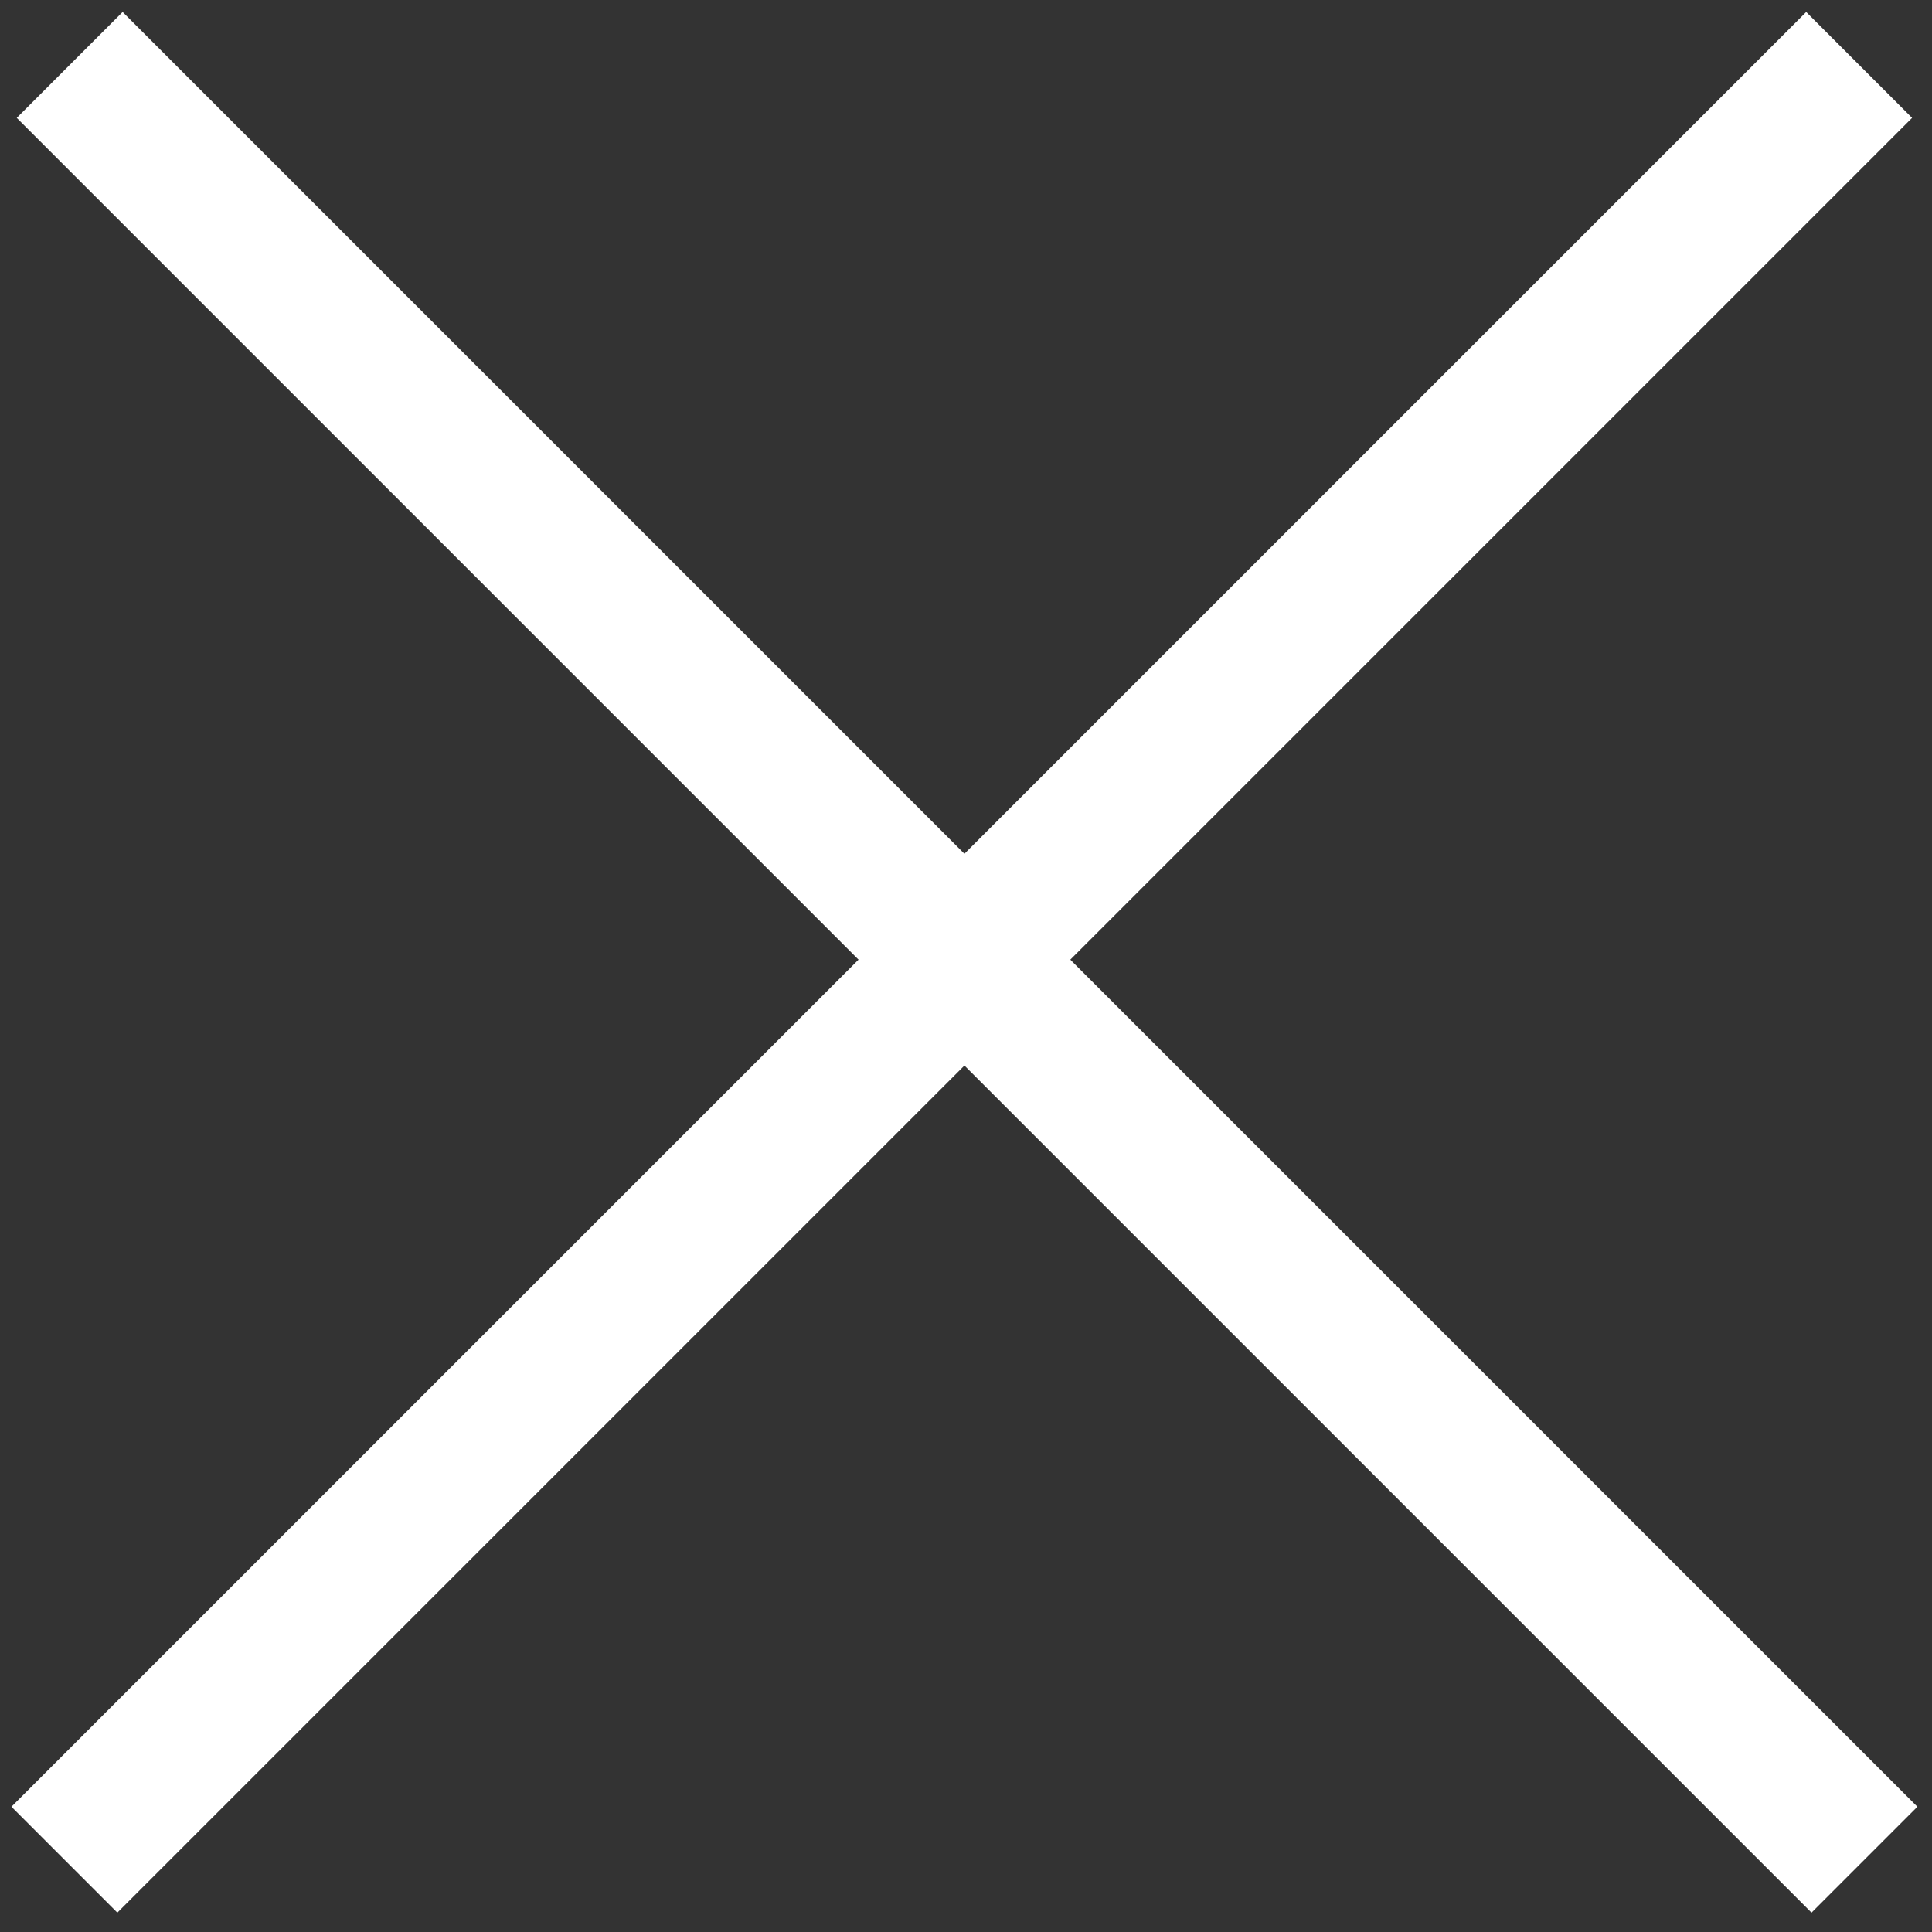
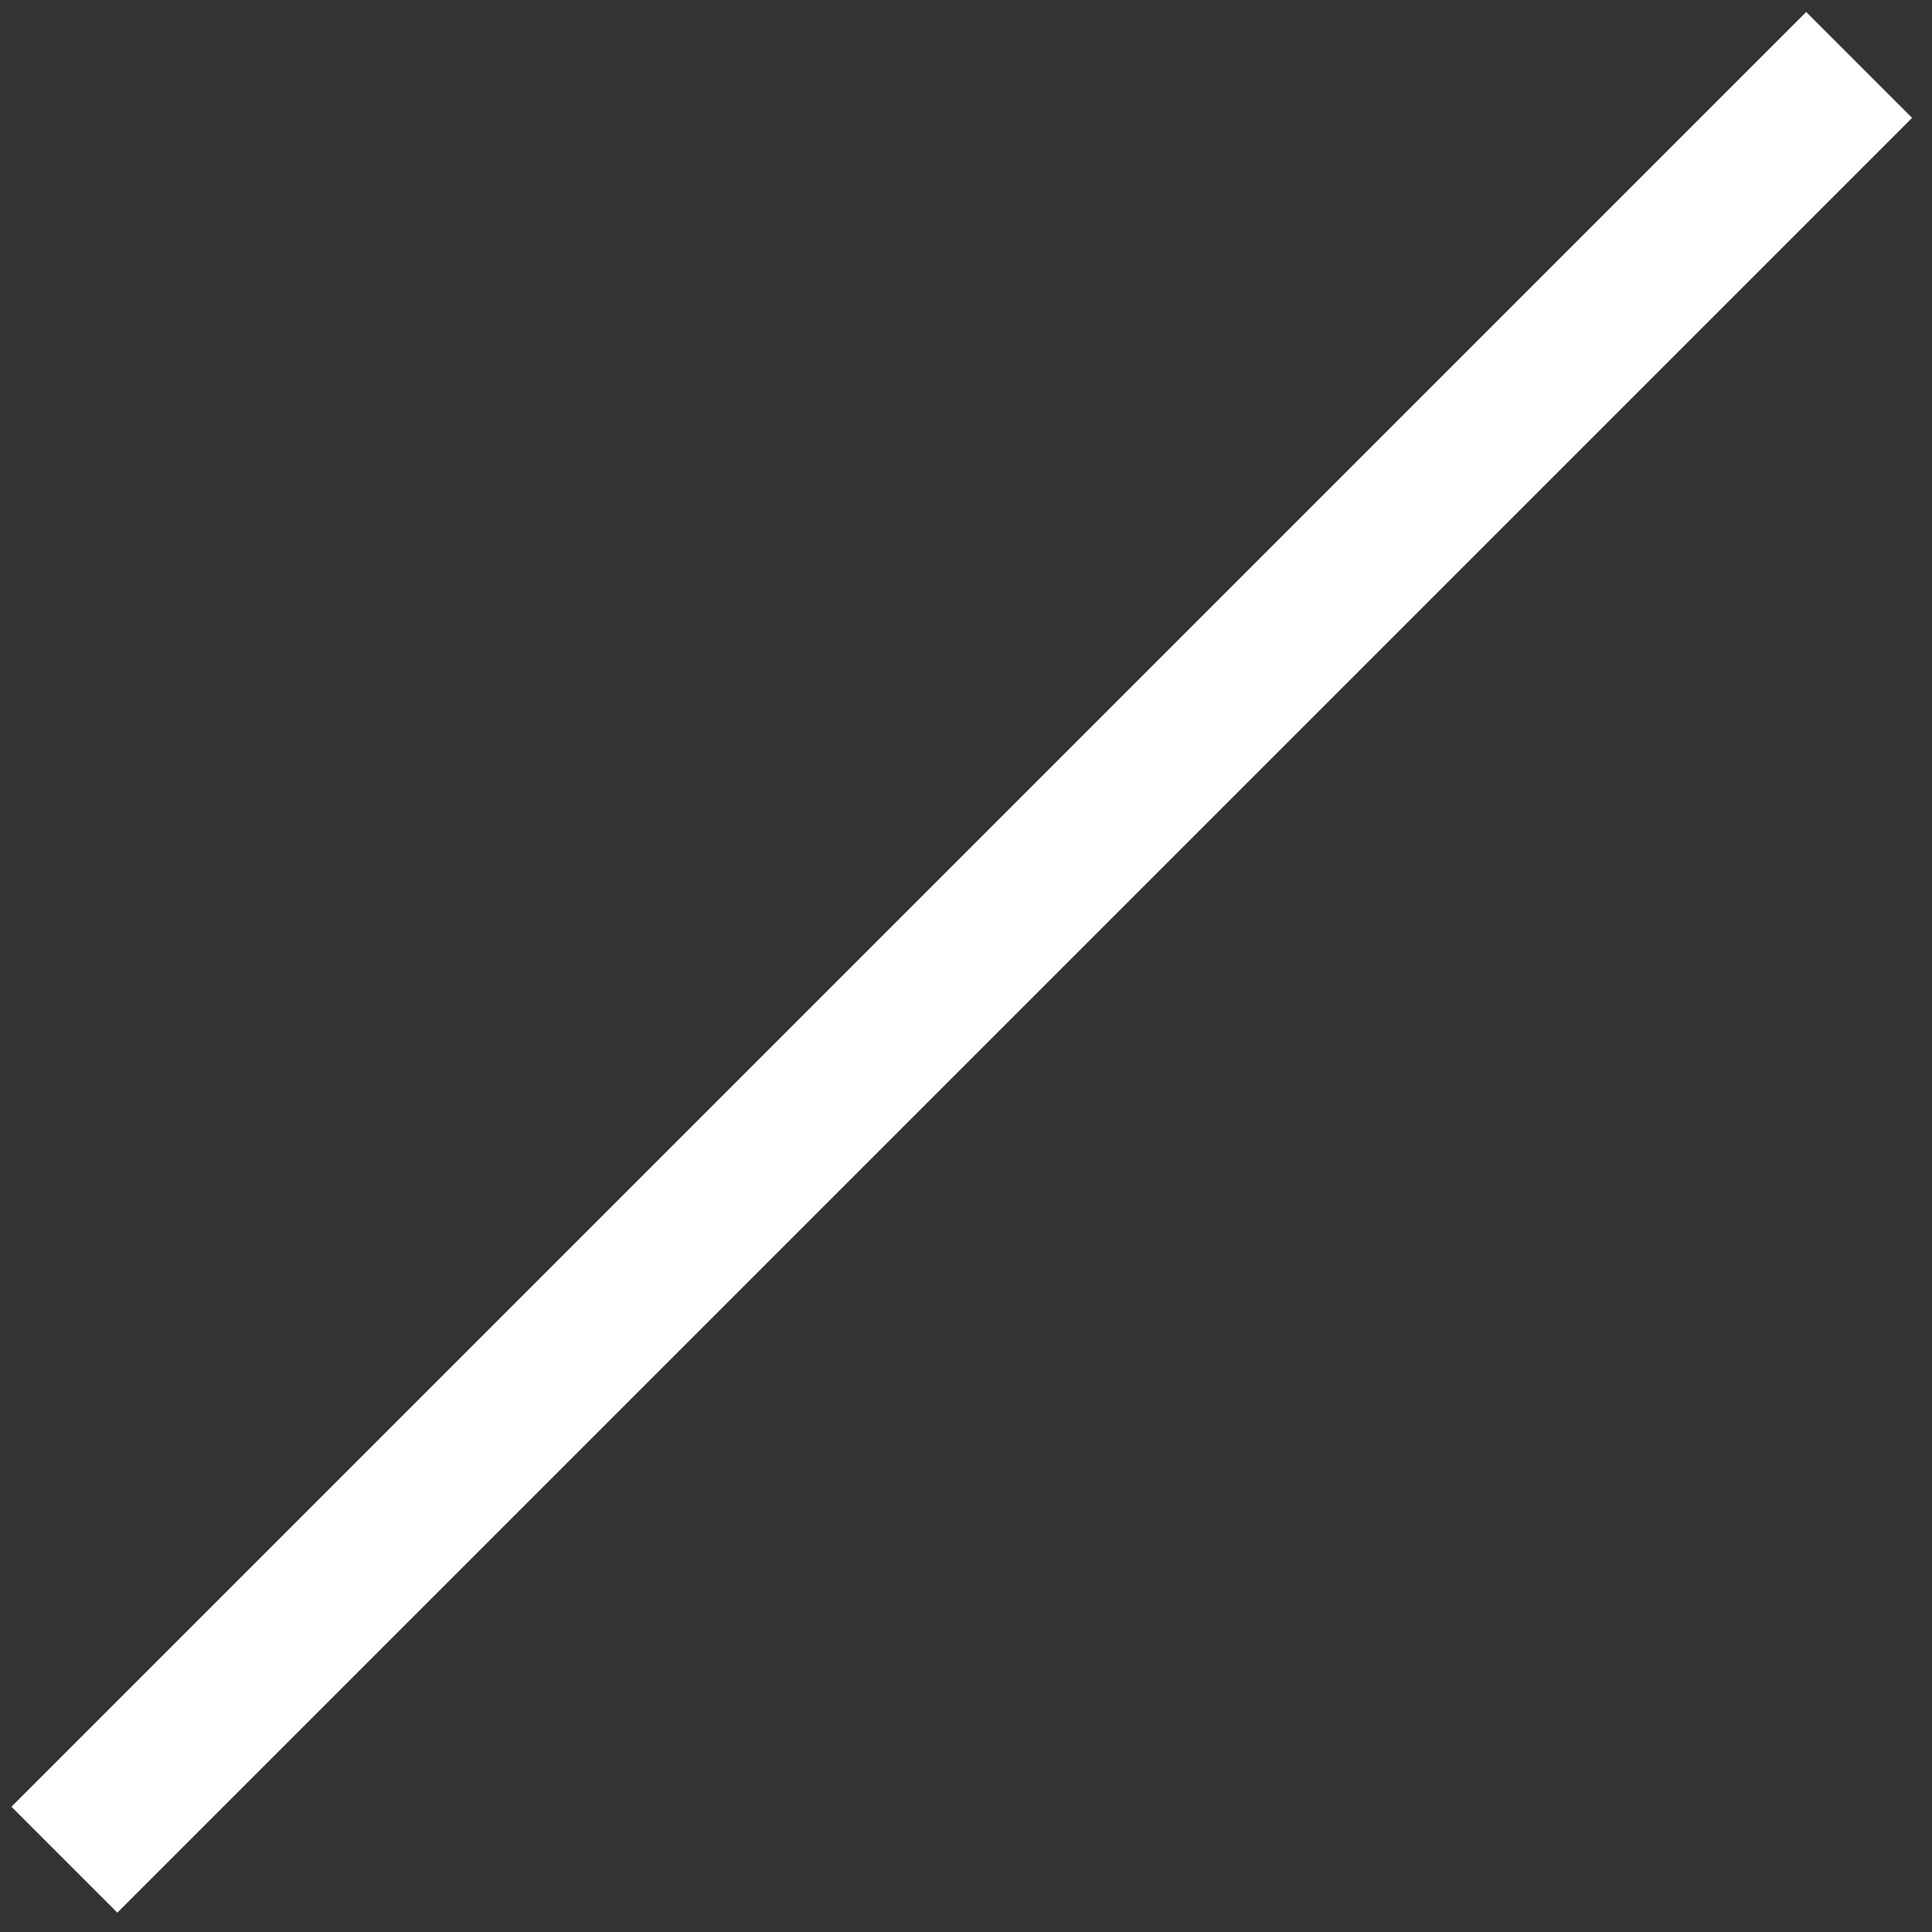
<svg xmlns="http://www.w3.org/2000/svg" version="1.1" id="Calque_1" x="0px" y="0px" viewBox="0 0 25.8 25.8" style="enable-background:new 0 0 25.8 25.8;" xml:space="preserve">
  <rect x="0" y="0" width="25.8" height="25.8" fill="#333333" stroke="none" />
  <style type="text/css">
	.st0{fill:#FFFFFF;}
</style>
-   <rect x="11.9" y="-4.1" transform="matrix(0.707 -0.707 0.707 0.707 -5.291 12.886)" class="st0" width="2" height="33.9" />
  <rect x="-4.1" y="11.8" transform="matrix(0.707 -0.707 0.707 0.707 -5.291 12.886)" class="st0" width="33.9" height="2" />
</svg>